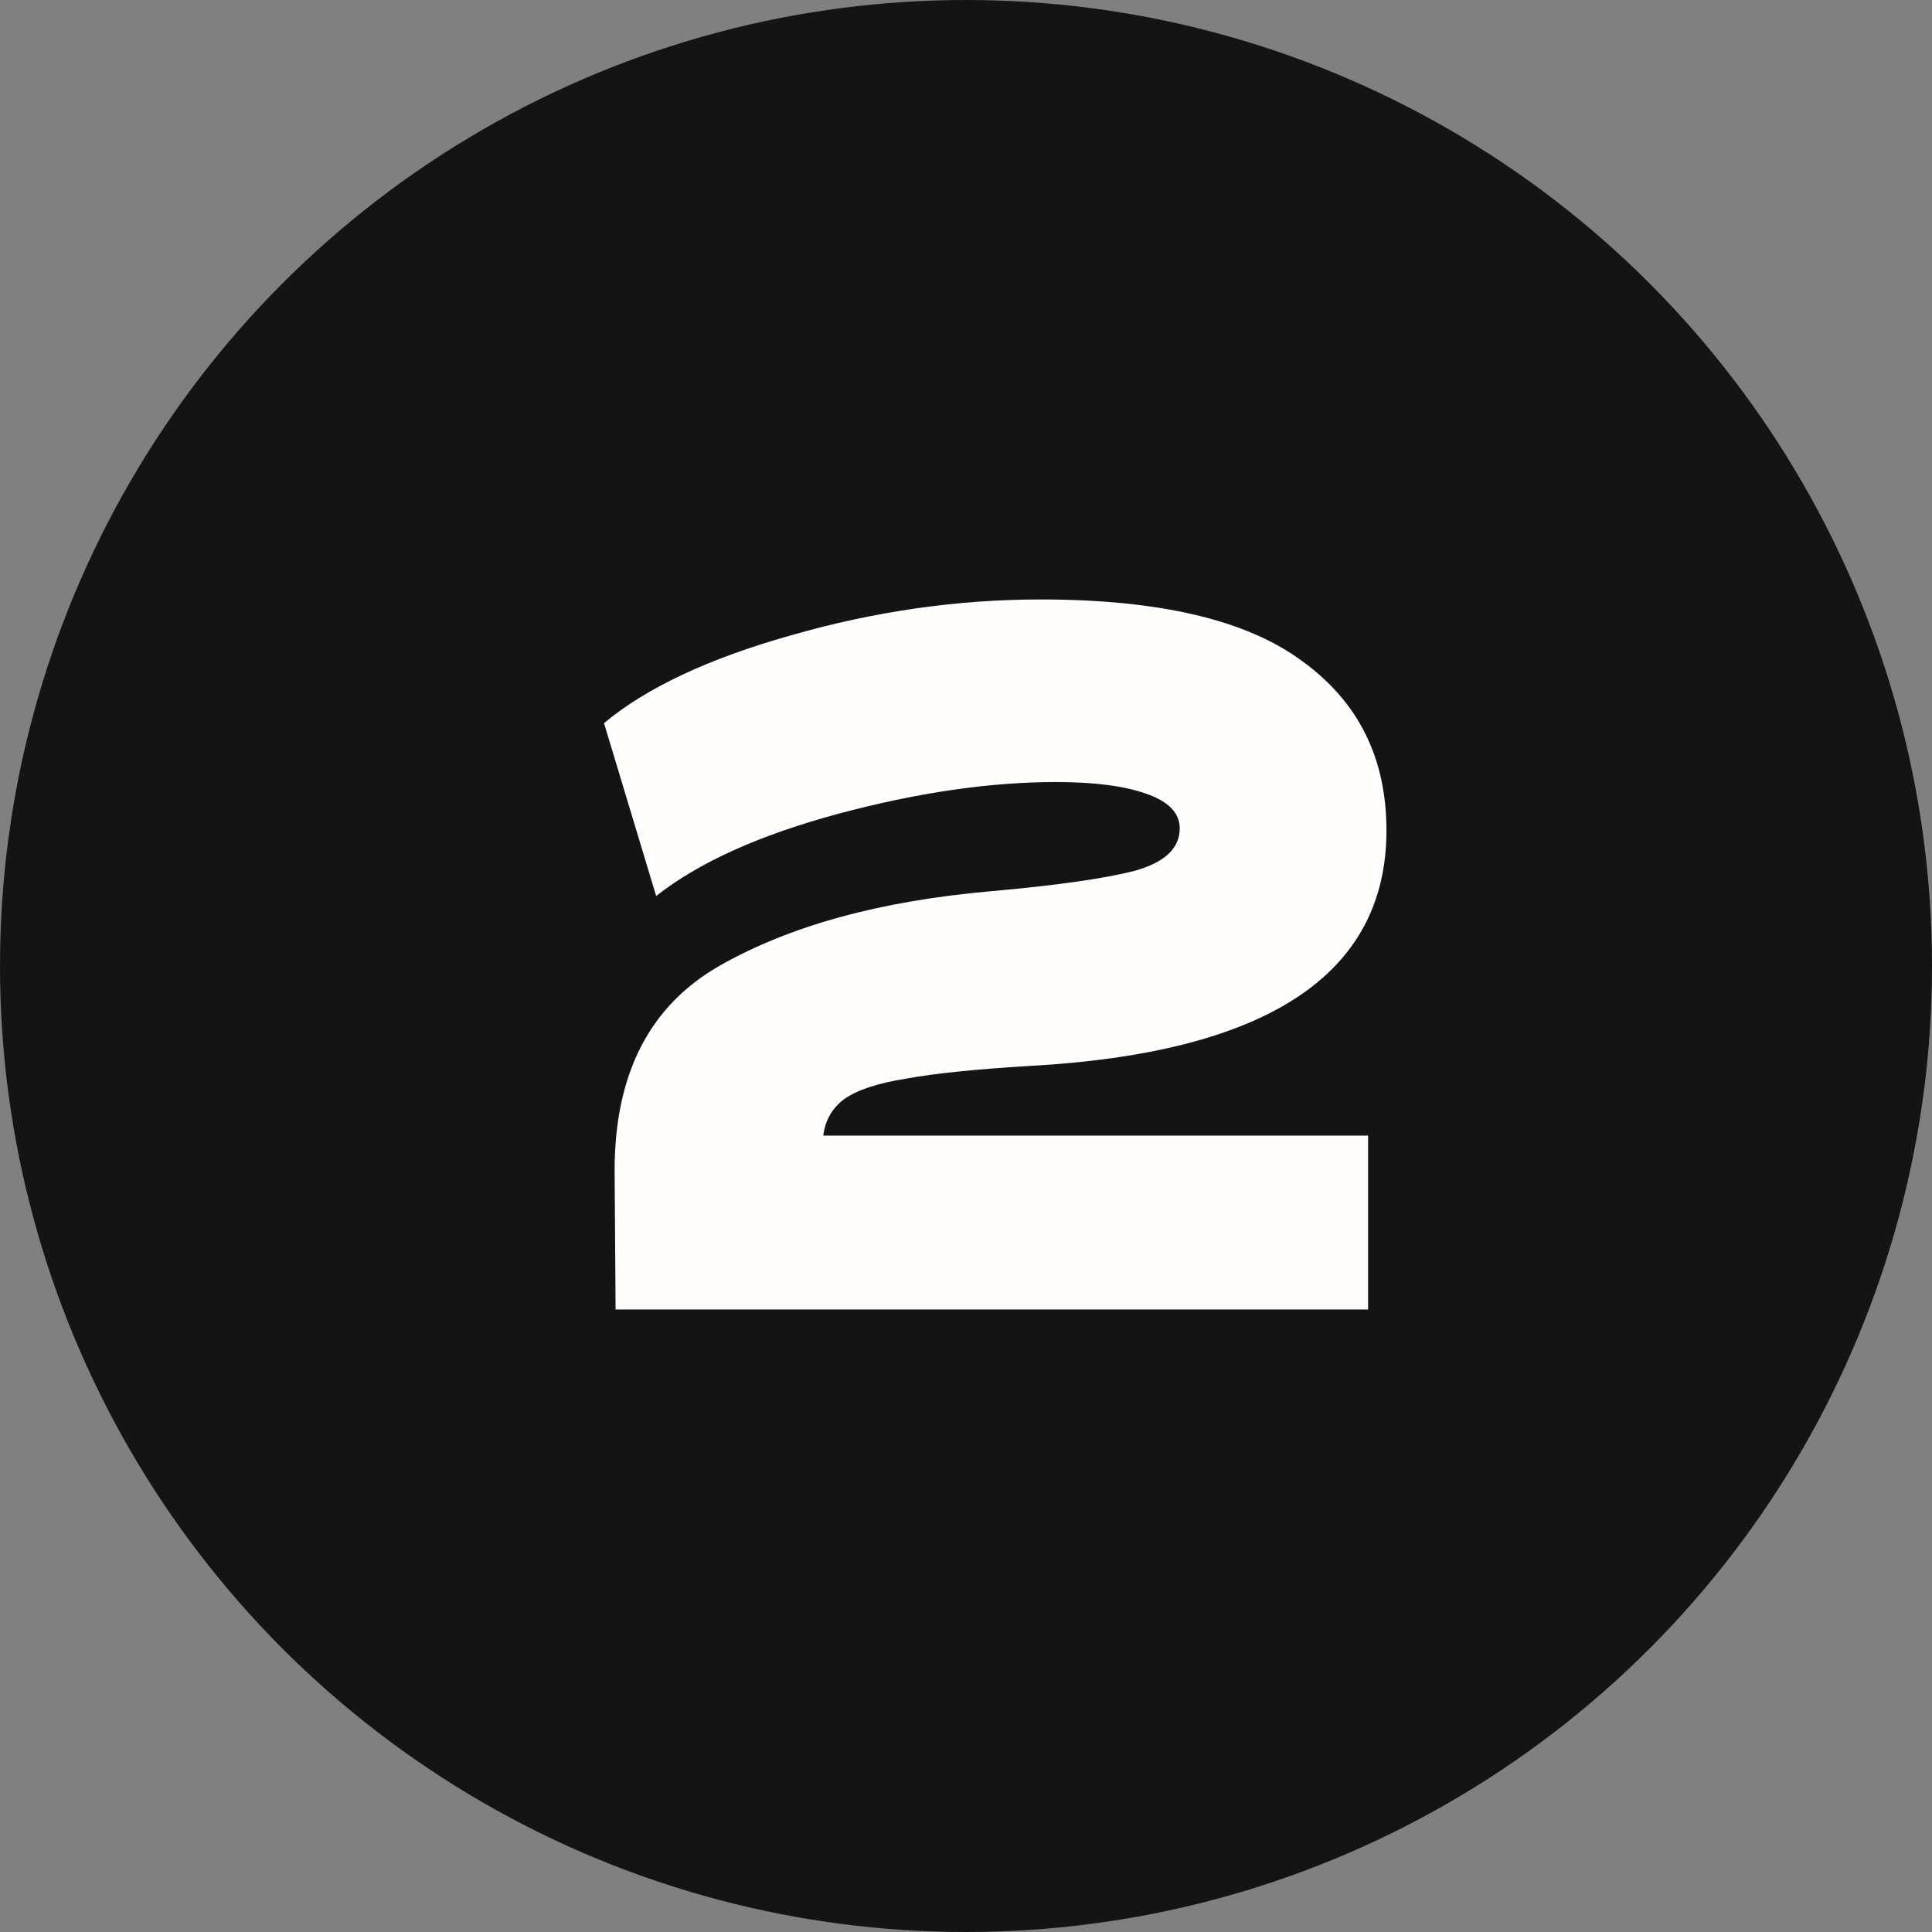
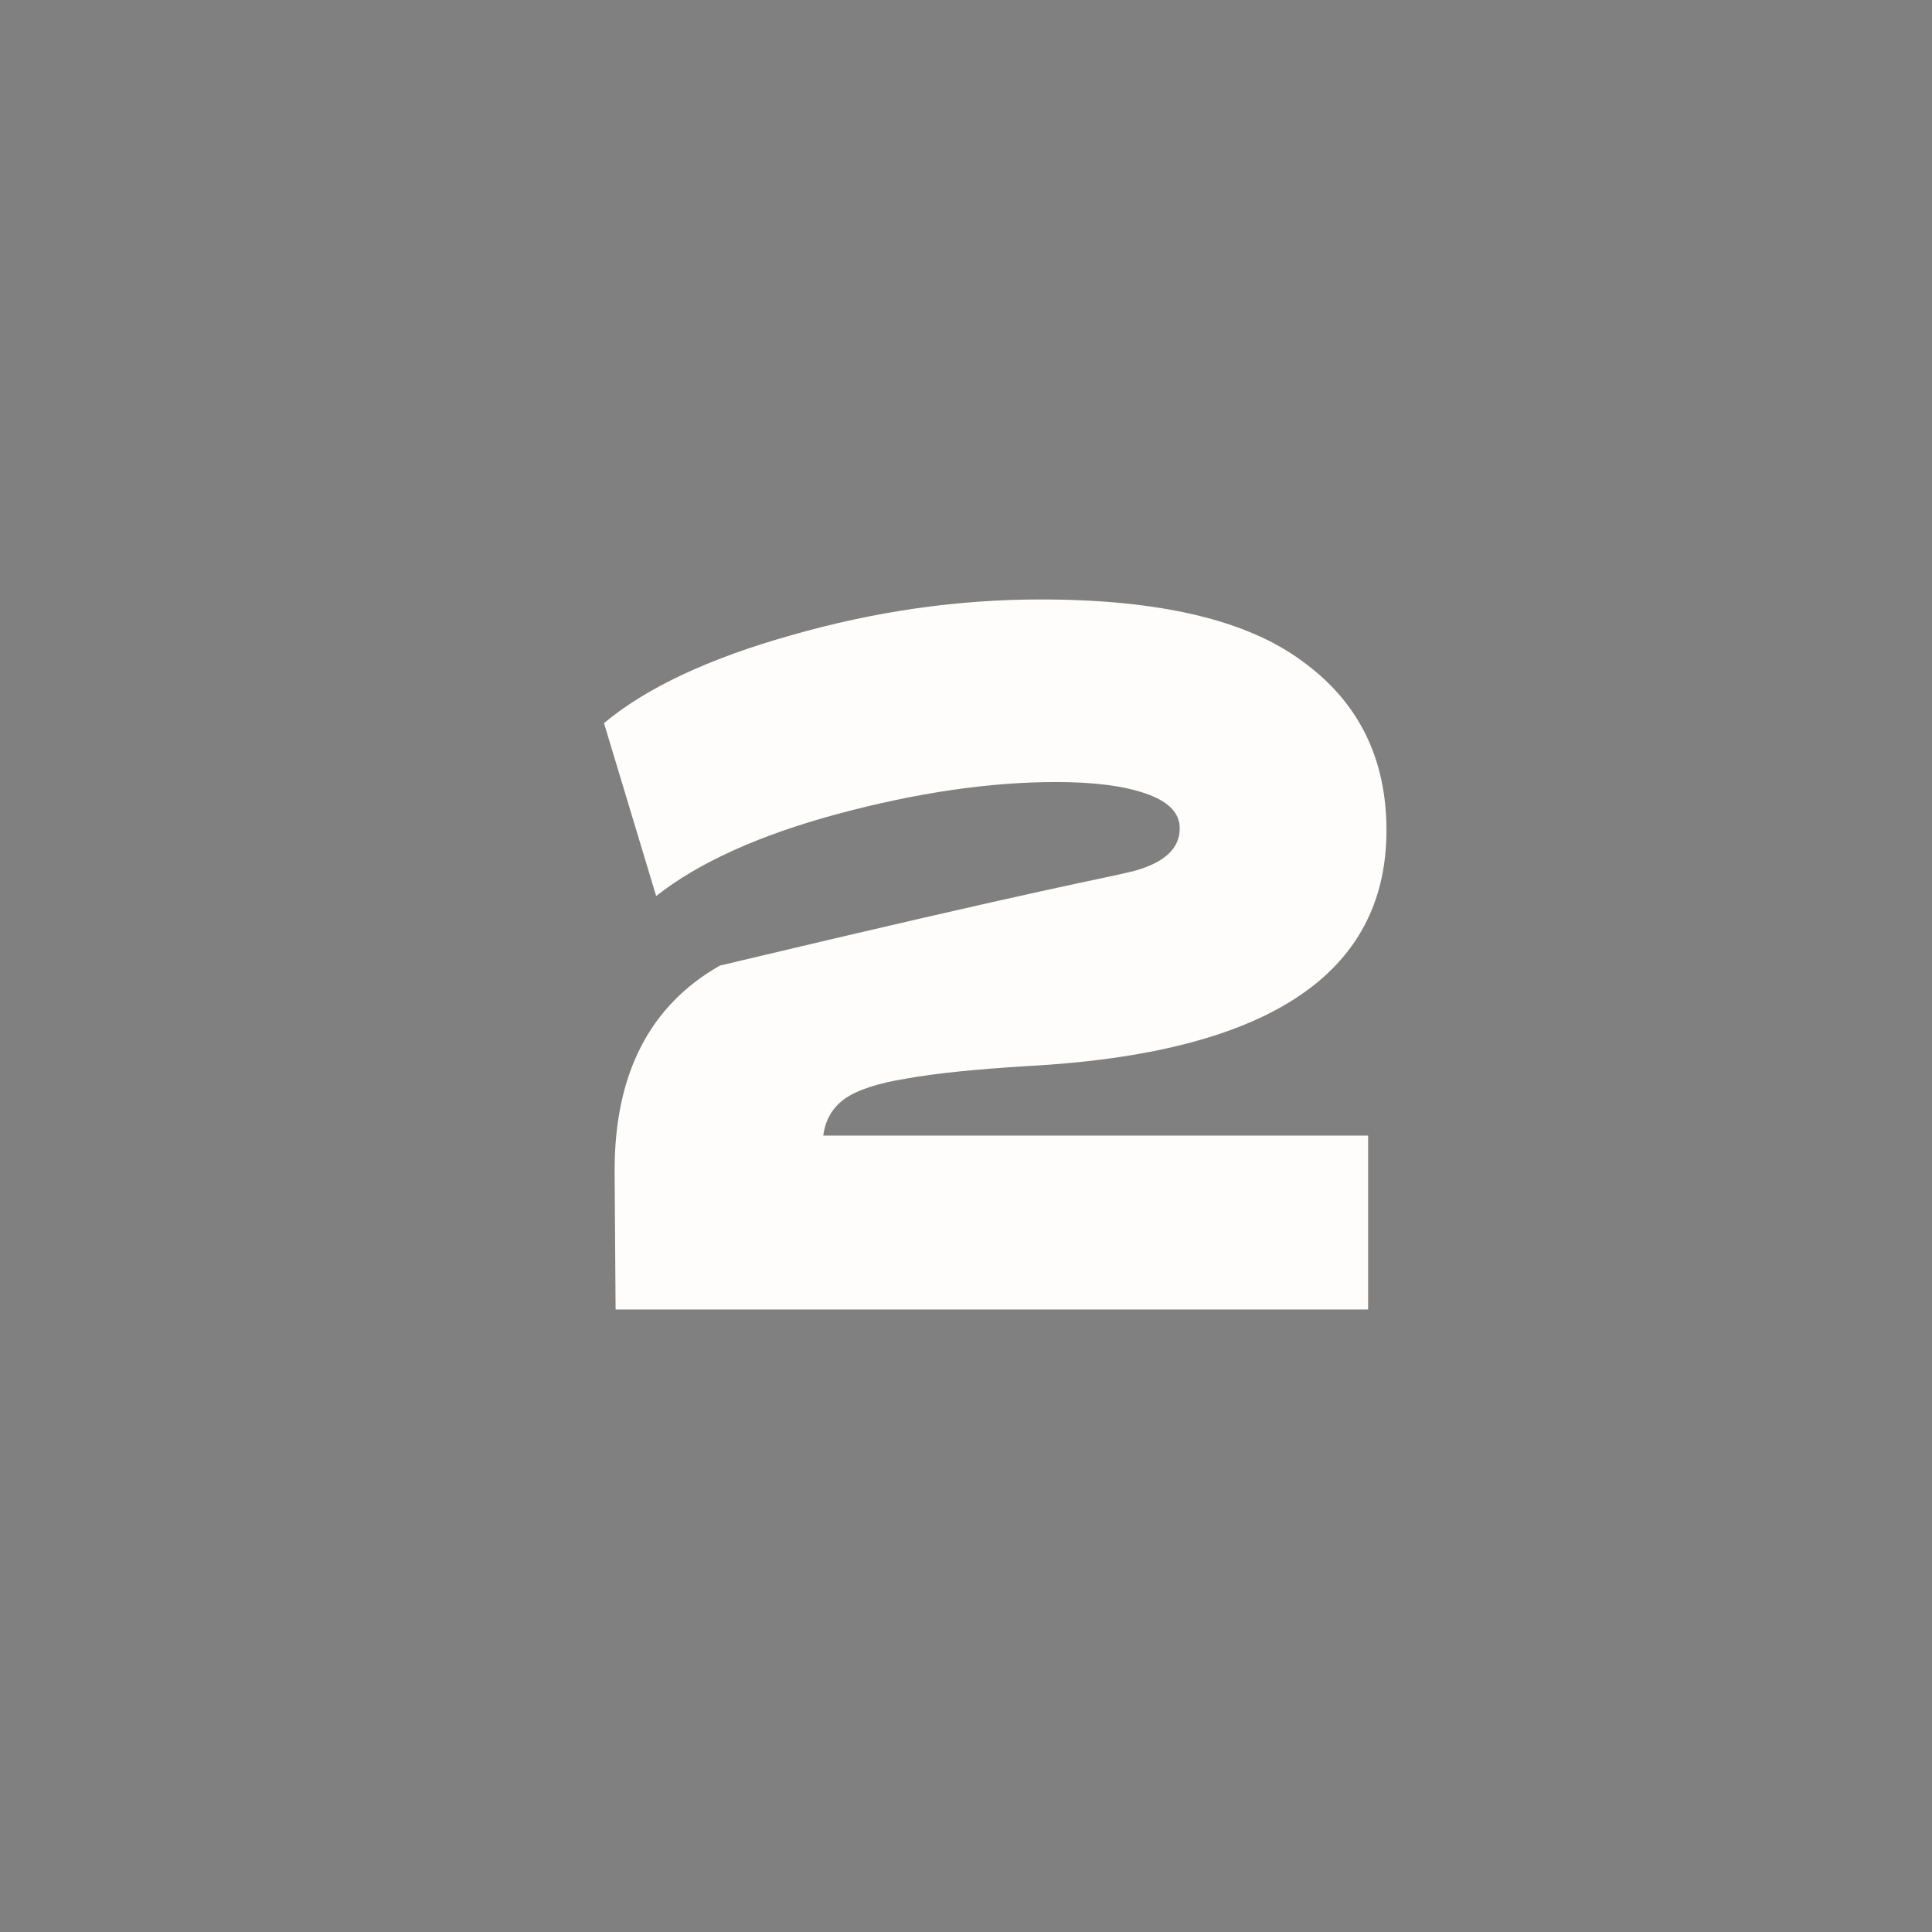
<svg xmlns="http://www.w3.org/2000/svg" width="180" height="180" viewBox="0 0 180 180" fill="none">
  <rect x="0" y="0" width="180" height="180" fill="#808080" stroke="none" />
-   <circle cx="90" cy="90" r="90" fill="#141414" />
-   <path d="M95.783 99.32C90.863 99.62 87.083 100.01 84.443 100.49C81.803 100.91 79.883 101.54 78.683 102.38C77.543 103.22 76.883 104.36 76.703 105.8H127.463V122H57.353L57.263 109.22V109.04C57.263 100.04 60.533 93.68 67.073 89.96C73.613 86.24 82.043 83.93 92.363 83.03C98.423 82.49 102.863 81.86 105.683 81.14C108.503 80.36 109.913 79.04 109.913 77.18C109.913 75.74 108.863 74.66 106.763 73.94C104.723 73.22 101.933 72.86 98.393 72.86C92.213 72.86 85.433 73.85 78.053 75.83C70.733 77.81 65.093 80.36 61.133 83.48L56.273 67.37C60.233 64.07 66.053 61.34 73.733 59.18C81.473 56.96 89.213 55.85 96.953 55.85C108.053 55.85 116.183 57.77 121.343 61.61C126.563 65.39 129.173 70.64 129.173 77.36C129.173 90.8 118.043 98.12 95.783 99.32Z" fill="#FEFDFB" />
+   <path d="M95.783 99.32C90.863 99.62 87.083 100.01 84.443 100.49C81.803 100.91 79.883 101.54 78.683 102.38C77.543 103.22 76.883 104.36 76.703 105.8H127.463V122H57.353L57.263 109.22V109.04C57.263 100.04 60.533 93.68 67.073 89.96C98.423 82.49 102.863 81.86 105.683 81.14C108.503 80.36 109.913 79.04 109.913 77.18C109.913 75.74 108.863 74.66 106.763 73.94C104.723 73.22 101.933 72.86 98.393 72.86C92.213 72.86 85.433 73.85 78.053 75.83C70.733 77.81 65.093 80.36 61.133 83.48L56.273 67.37C60.233 64.07 66.053 61.34 73.733 59.18C81.473 56.96 89.213 55.85 96.953 55.85C108.053 55.85 116.183 57.77 121.343 61.61C126.563 65.39 129.173 70.64 129.173 77.36C129.173 90.8 118.043 98.12 95.783 99.32Z" fill="#FEFDFB" />
</svg>